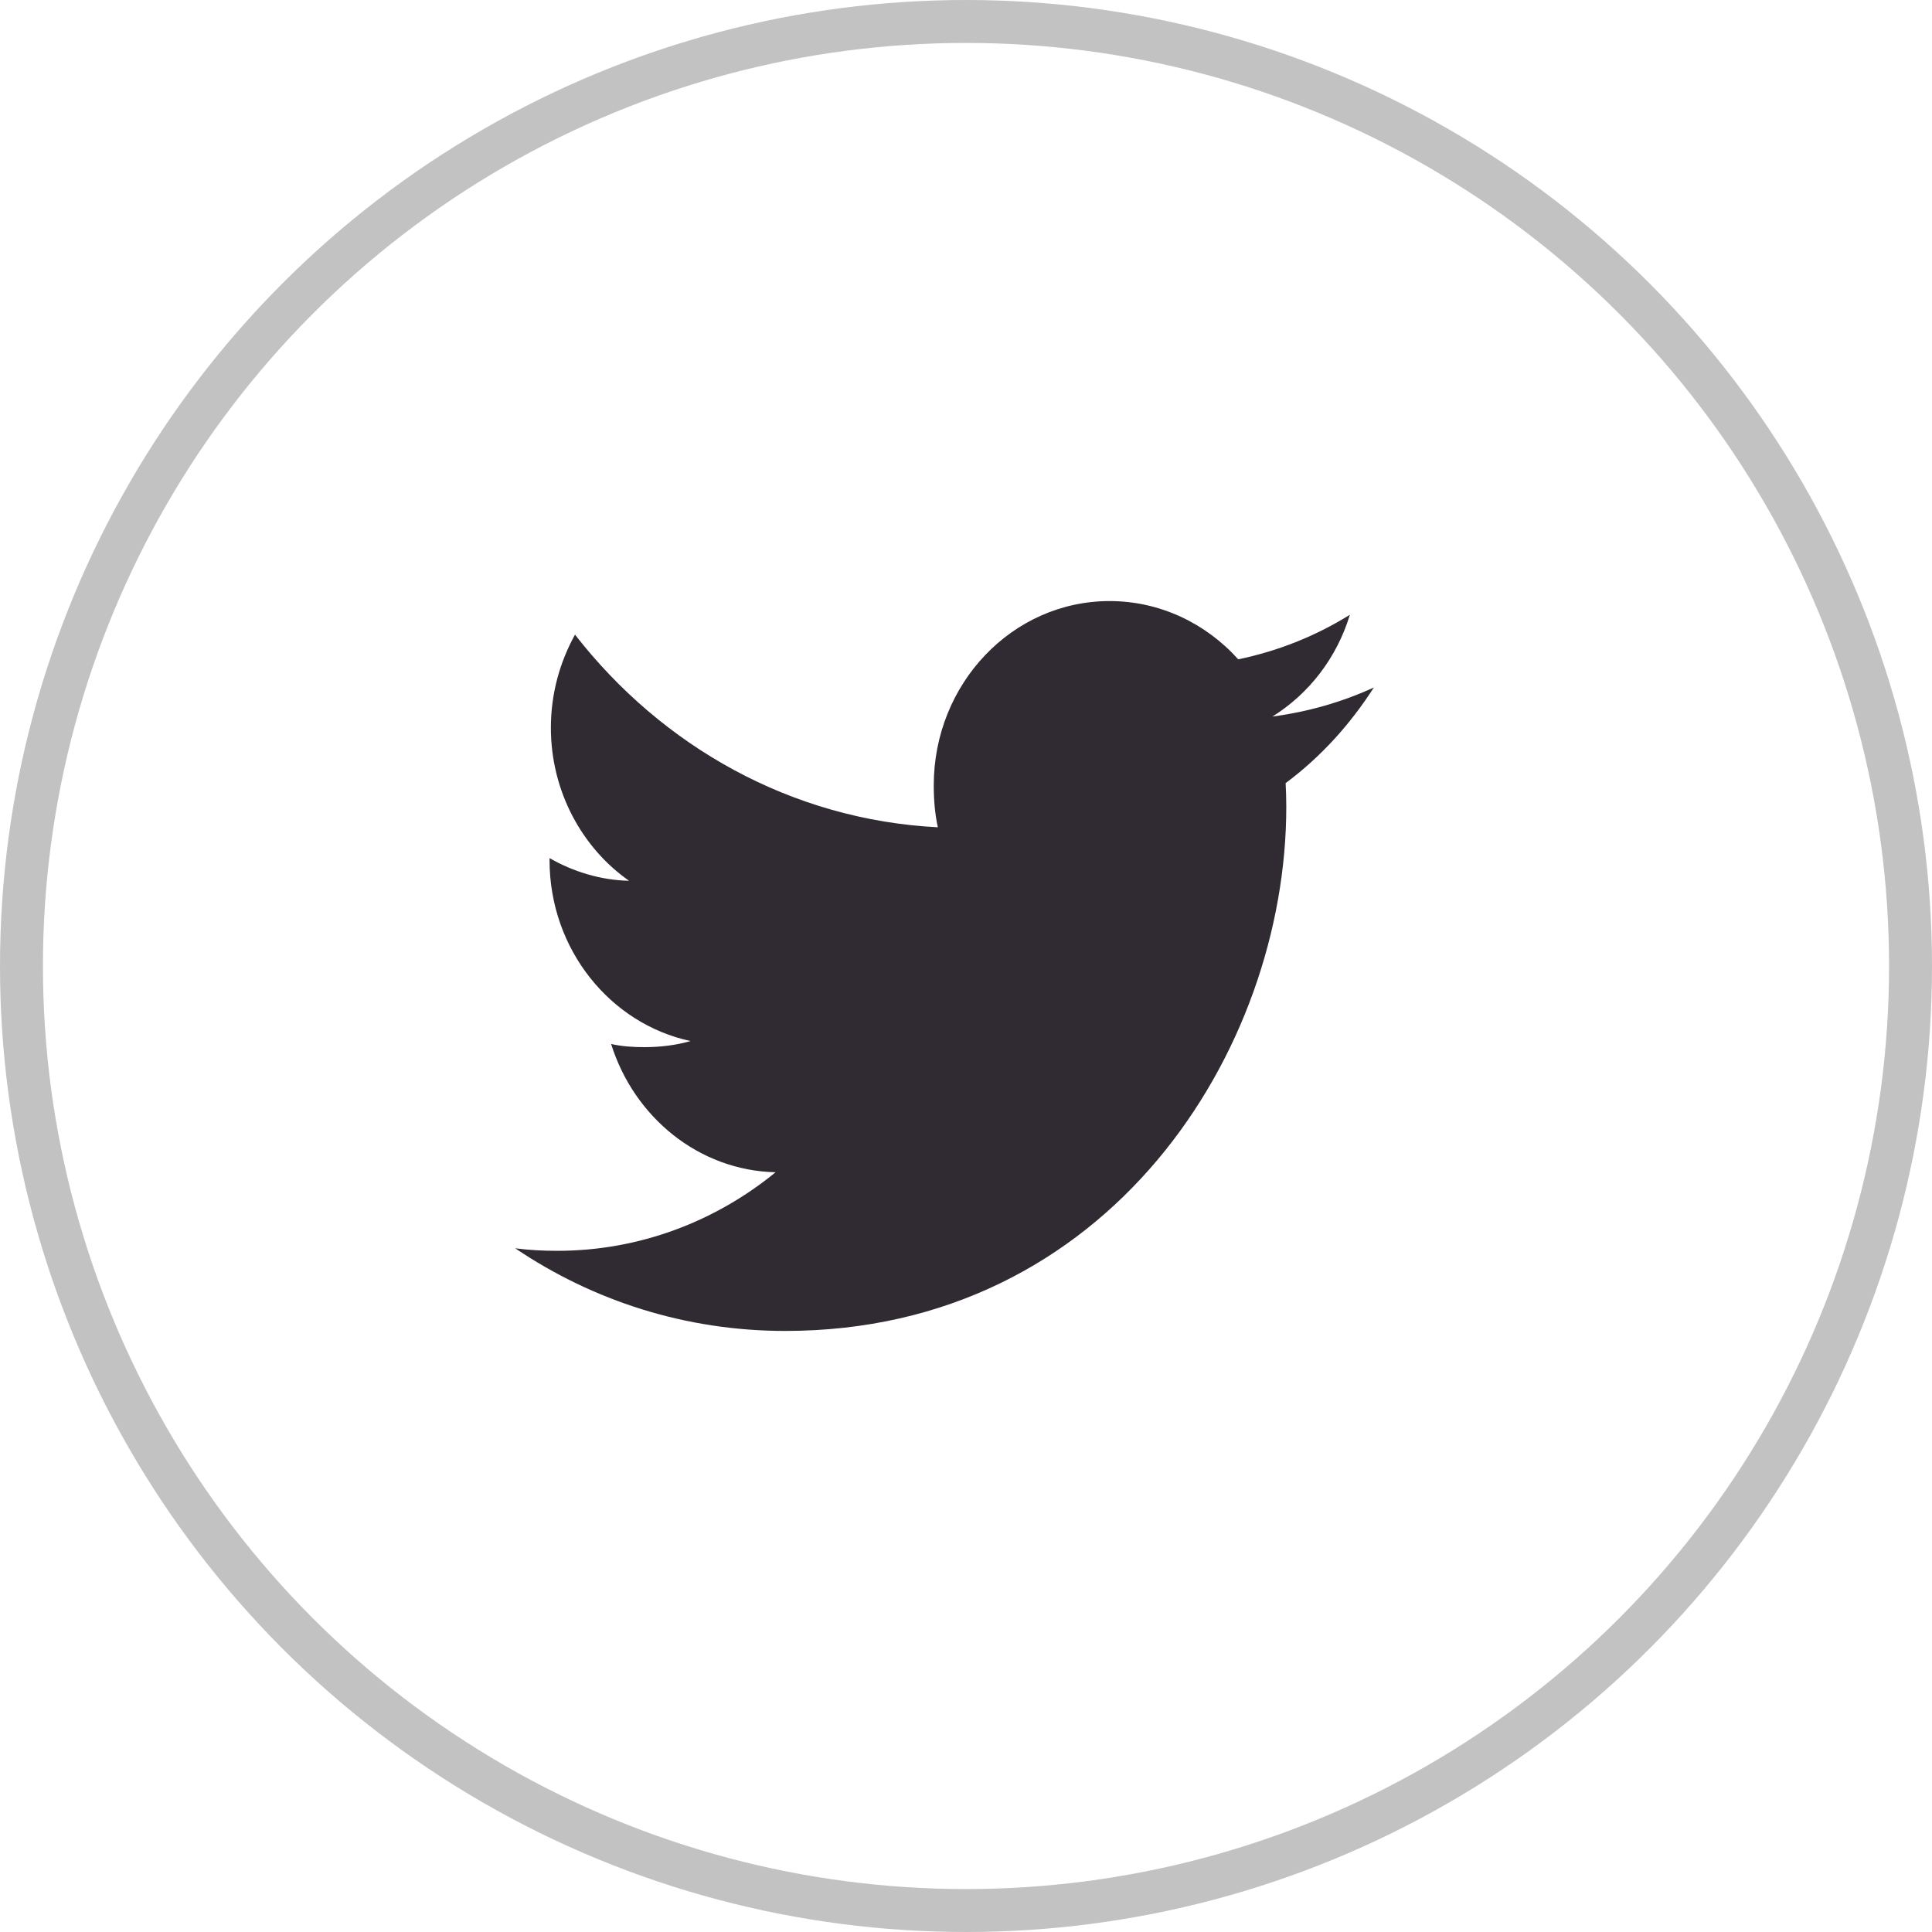
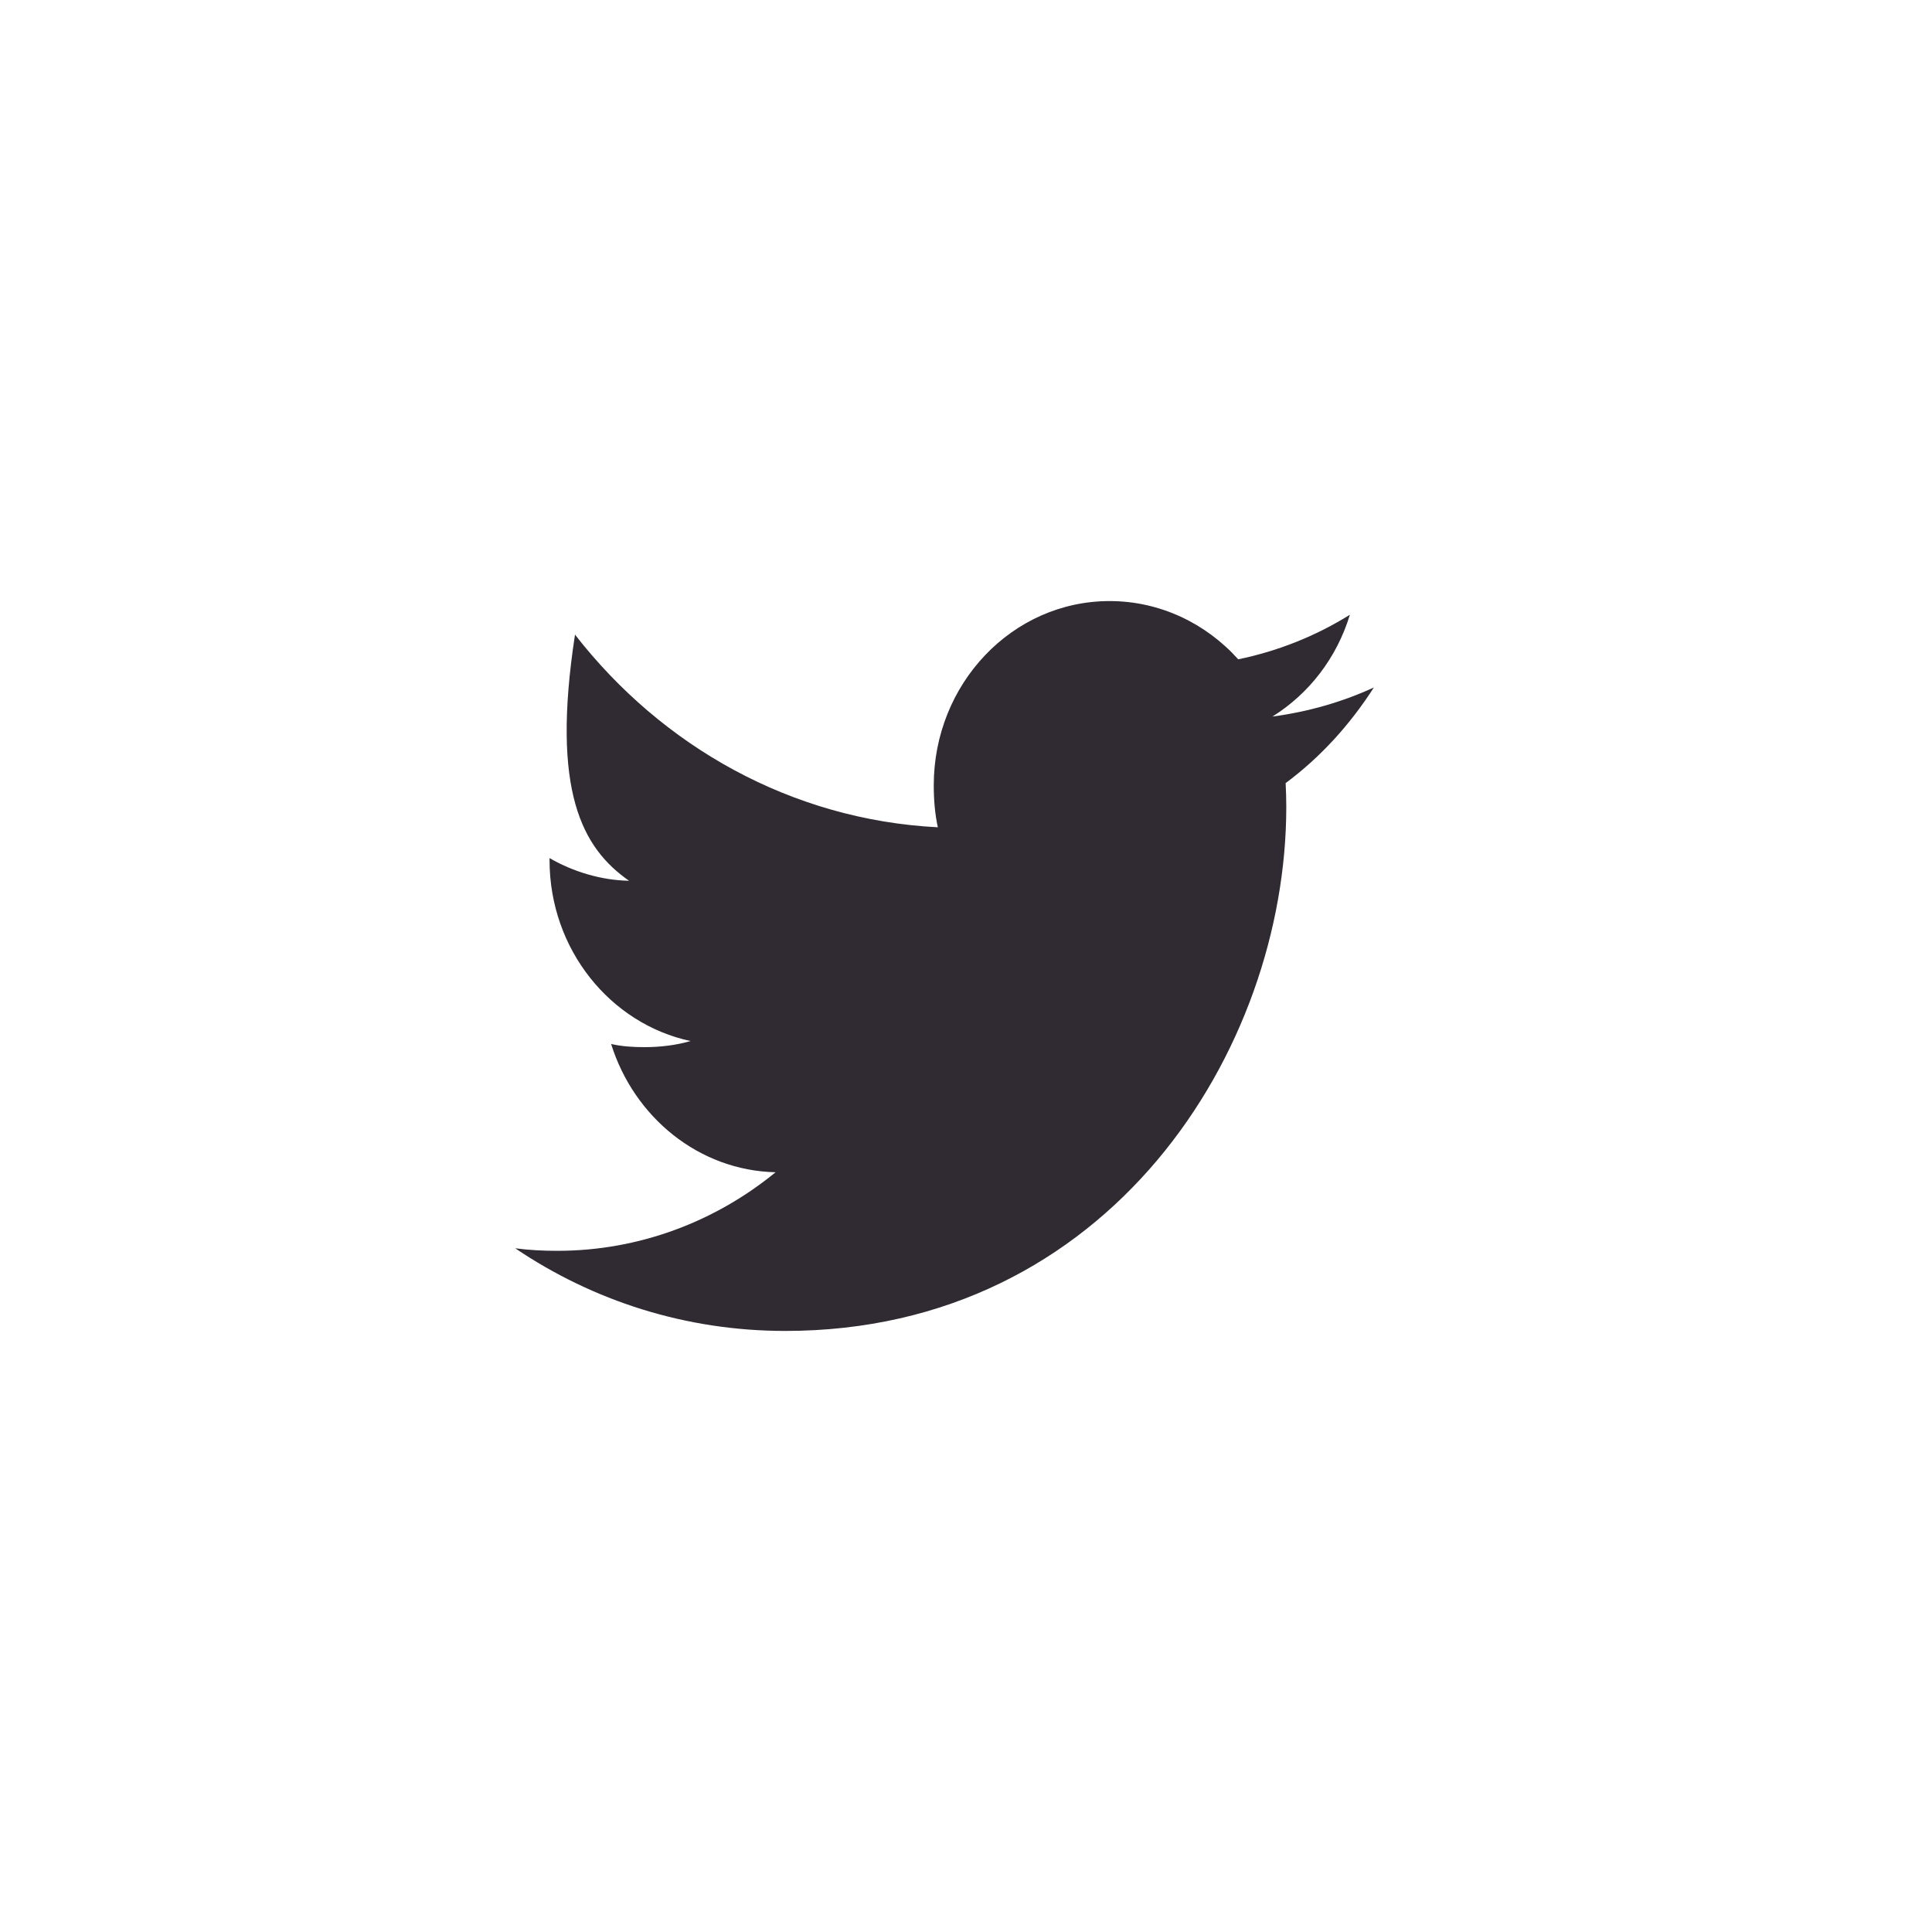
<svg xmlns="http://www.w3.org/2000/svg" width="45px" height="45px" viewBox="0 0 45 45" version="1.1">
  <title>Group 14</title>
  <desc>Created with Sketch.</desc>
  <g id="Page-1" stroke="none" stroke-width="1" fill="none" fill-rule="evenodd">
    <g id="Homepage-02.2" transform="translate(-1314, -4203)">
      <g id="Group-18" transform="translate(0, 3892)">
        <g id="Group-13">
          <g id="Group-16" transform="translate(1259, 274)">
            <g id="Group-6" transform="translate(0, 37)">
              <g id="Group-14" transform="translate(55, 0)">
-                 <circle id="Oval" stroke="#C2C2C2" cx="22.5" cy="22.5" r="22" />
                <g id="tw_icon" transform="translate(12, 14)" fill="#302A32">
-                   <path d="M20,2.013 C19.256,2.354 18.464,2.58 17.637,2.69 C18.488,2.159 19.136,1.325 19.441,0.319 C18.649,0.813 17.774,1.163 16.841,1.357 C16.089,0.519 15.016,0 13.846,0 C11.576,0 9.749,1.928 9.749,4.291 C9.749,4.631 9.776,4.957 9.844,5.269 C6.435,5.095 3.419,3.386 1.393,0.782 C1.039,1.424 0.831,2.159 0.831,2.95 C0.831,4.436 1.562,5.753 2.652,6.515 C1.994,6.502 1.347,6.302 0.8,5.987 C0.8,6 0.8,6.017 0.8,6.034 C0.8,8.118 2.221,9.85 4.085,10.248 C3.751,10.344 3.388,10.39 3.01,10.39 C2.748,10.39 2.482,10.374 2.234,10.316 C2.765,12.015 4.272,13.264 6.065,13.304 C4.67,14.446 2.899,15.134 0.981,15.134 C0.645,15.134 0.323,15.118 -5.68434189e-14,15.075 C1.816,16.3 3.969,17 6.29,17 C13.835,17 17.96,10.462 17.96,4.794 C17.96,4.604 17.954,4.421 17.945,4.24 C18.759,3.635 19.442,2.881 20,2.013 Z" id="Path" />
+                   <path d="M20,2.013 C19.256,2.354 18.464,2.58 17.637,2.69 C18.488,2.159 19.136,1.325 19.441,0.319 C18.649,0.813 17.774,1.163 16.841,1.357 C16.089,0.519 15.016,0 13.846,0 C11.576,0 9.749,1.928 9.749,4.291 C9.749,4.631 9.776,4.957 9.844,5.269 C6.435,5.095 3.419,3.386 1.393,0.782 C0.831,4.436 1.562,5.753 2.652,6.515 C1.994,6.502 1.347,6.302 0.8,5.987 C0.8,6 0.8,6.017 0.8,6.034 C0.8,8.118 2.221,9.85 4.085,10.248 C3.751,10.344 3.388,10.39 3.01,10.39 C2.748,10.39 2.482,10.374 2.234,10.316 C2.765,12.015 4.272,13.264 6.065,13.304 C4.67,14.446 2.899,15.134 0.981,15.134 C0.645,15.134 0.323,15.118 -5.68434189e-14,15.075 C1.816,16.3 3.969,17 6.29,17 C13.835,17 17.96,10.462 17.96,4.794 C17.96,4.604 17.954,4.421 17.945,4.24 C18.759,3.635 19.442,2.881 20,2.013 Z" id="Path" />
                </g>
              </g>
            </g>
          </g>
        </g>
      </g>
    </g>
  </g>
</svg>